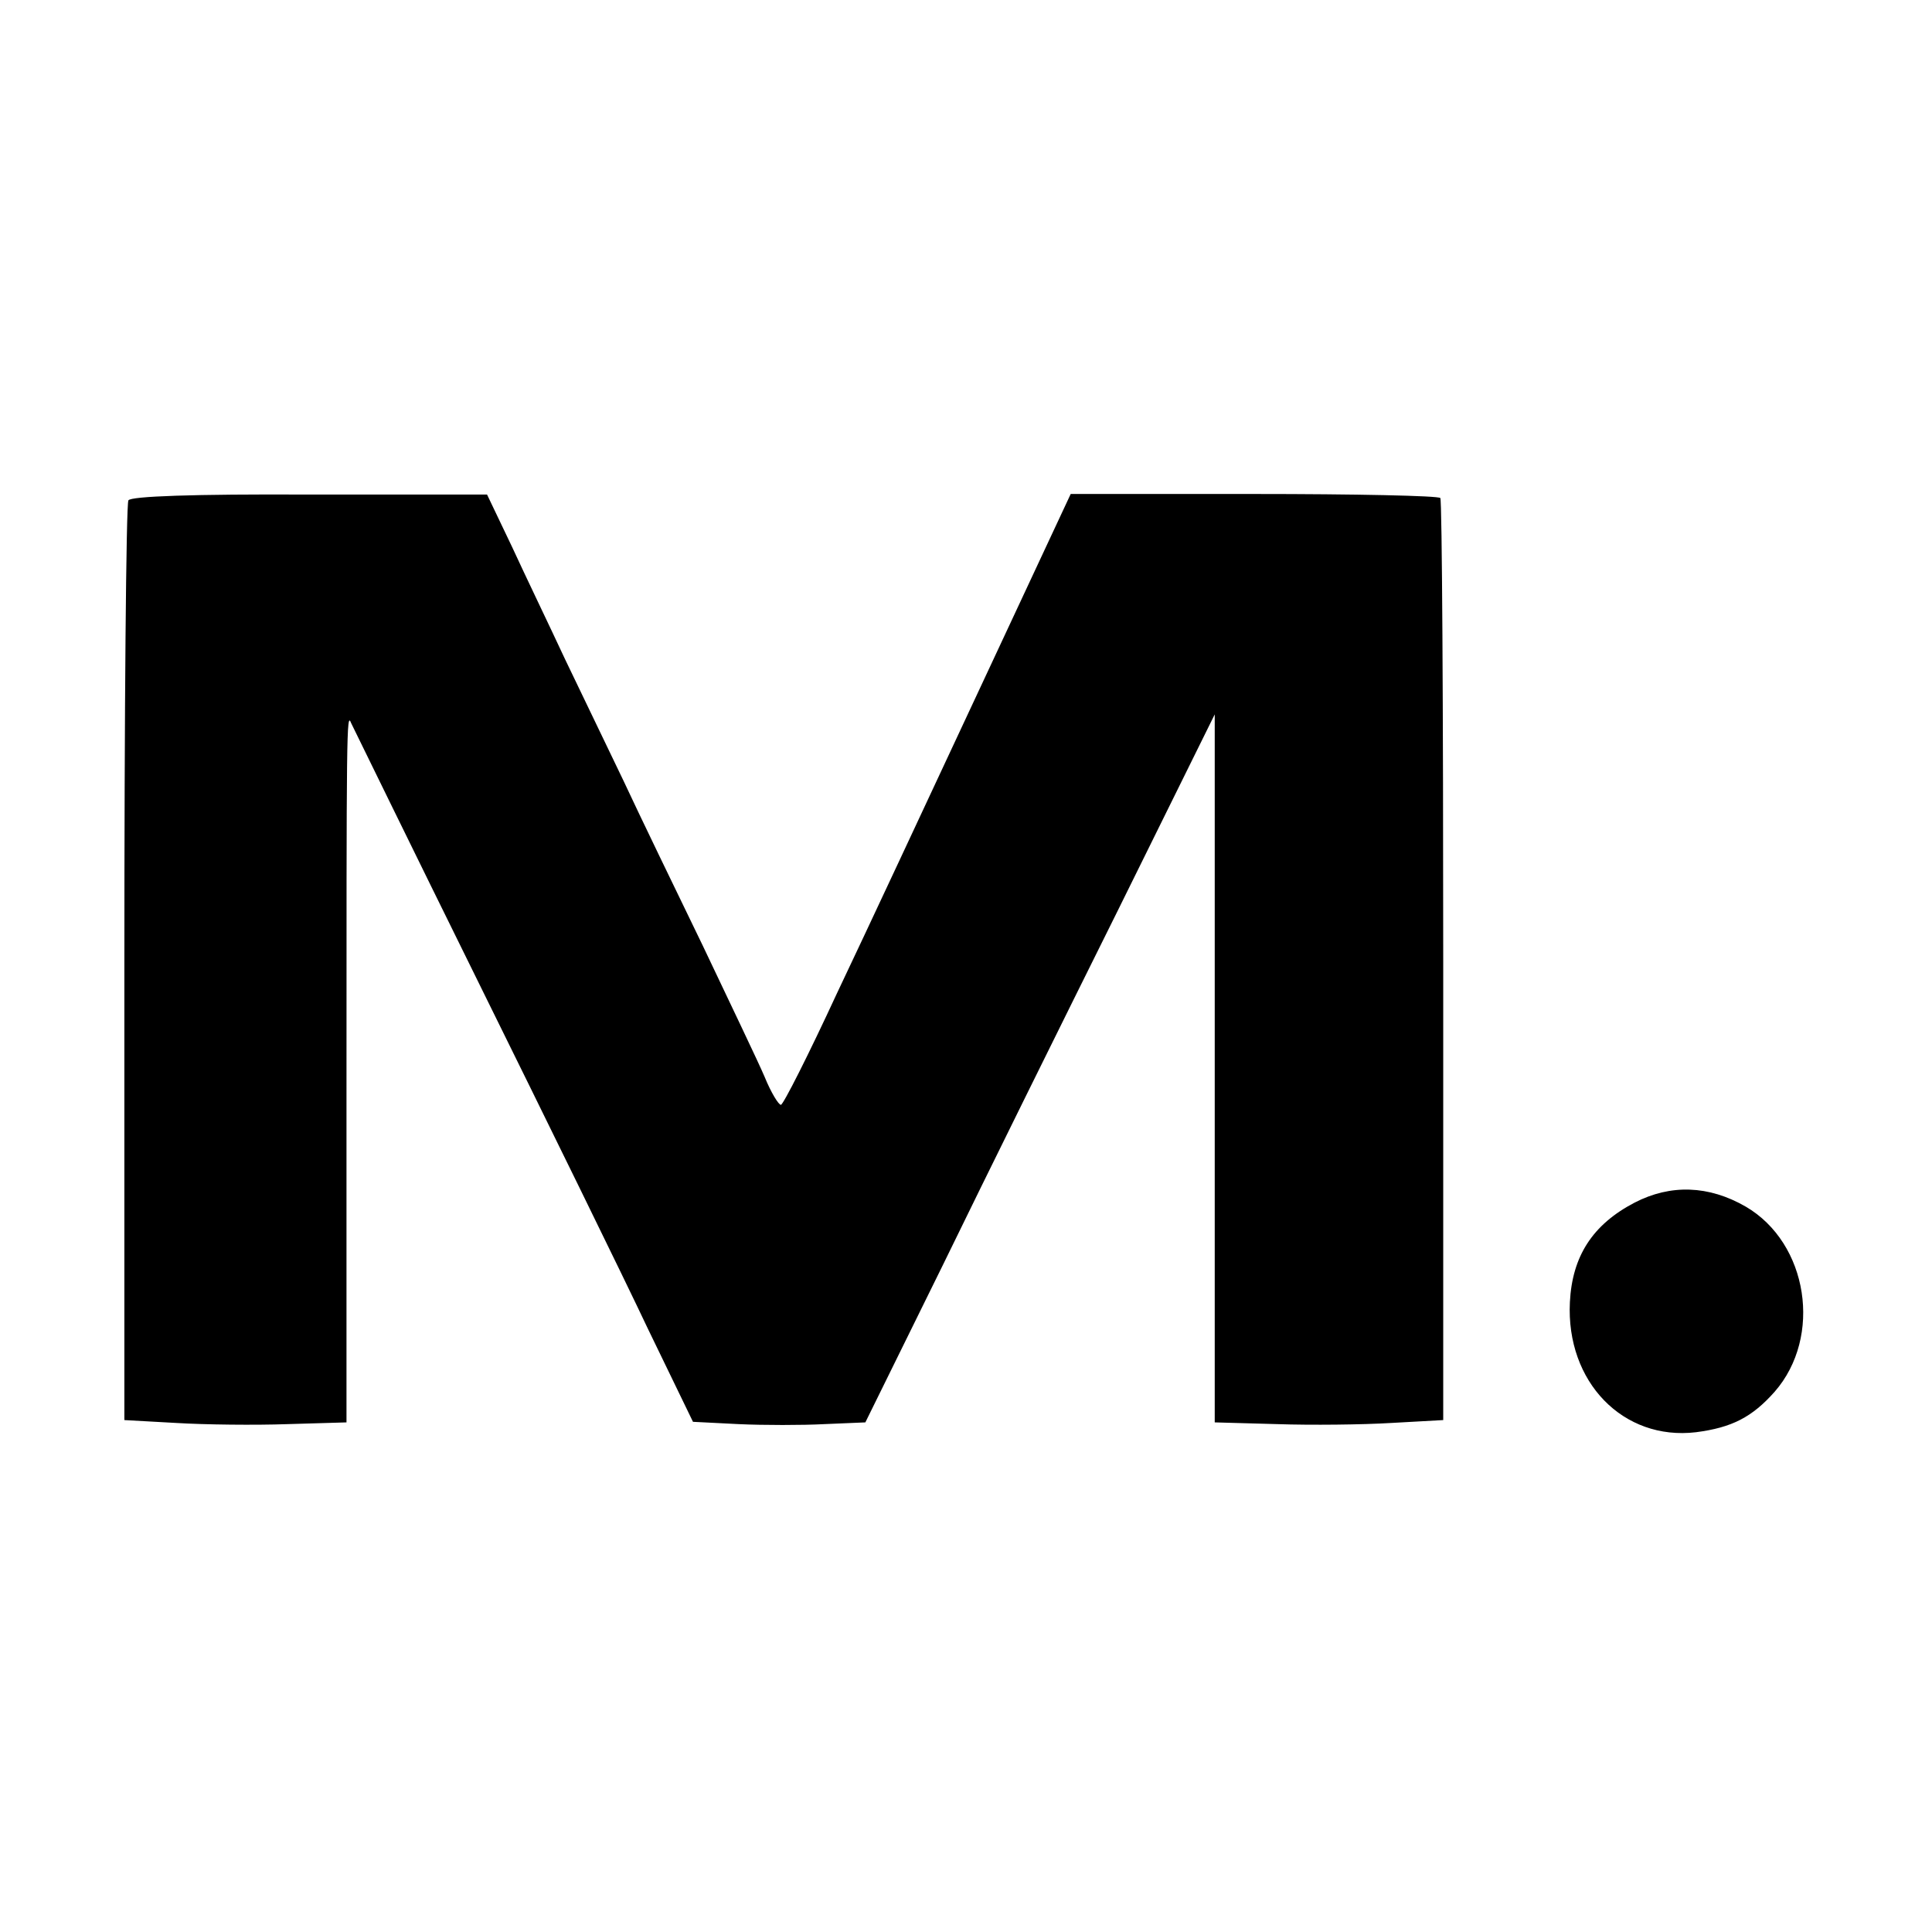
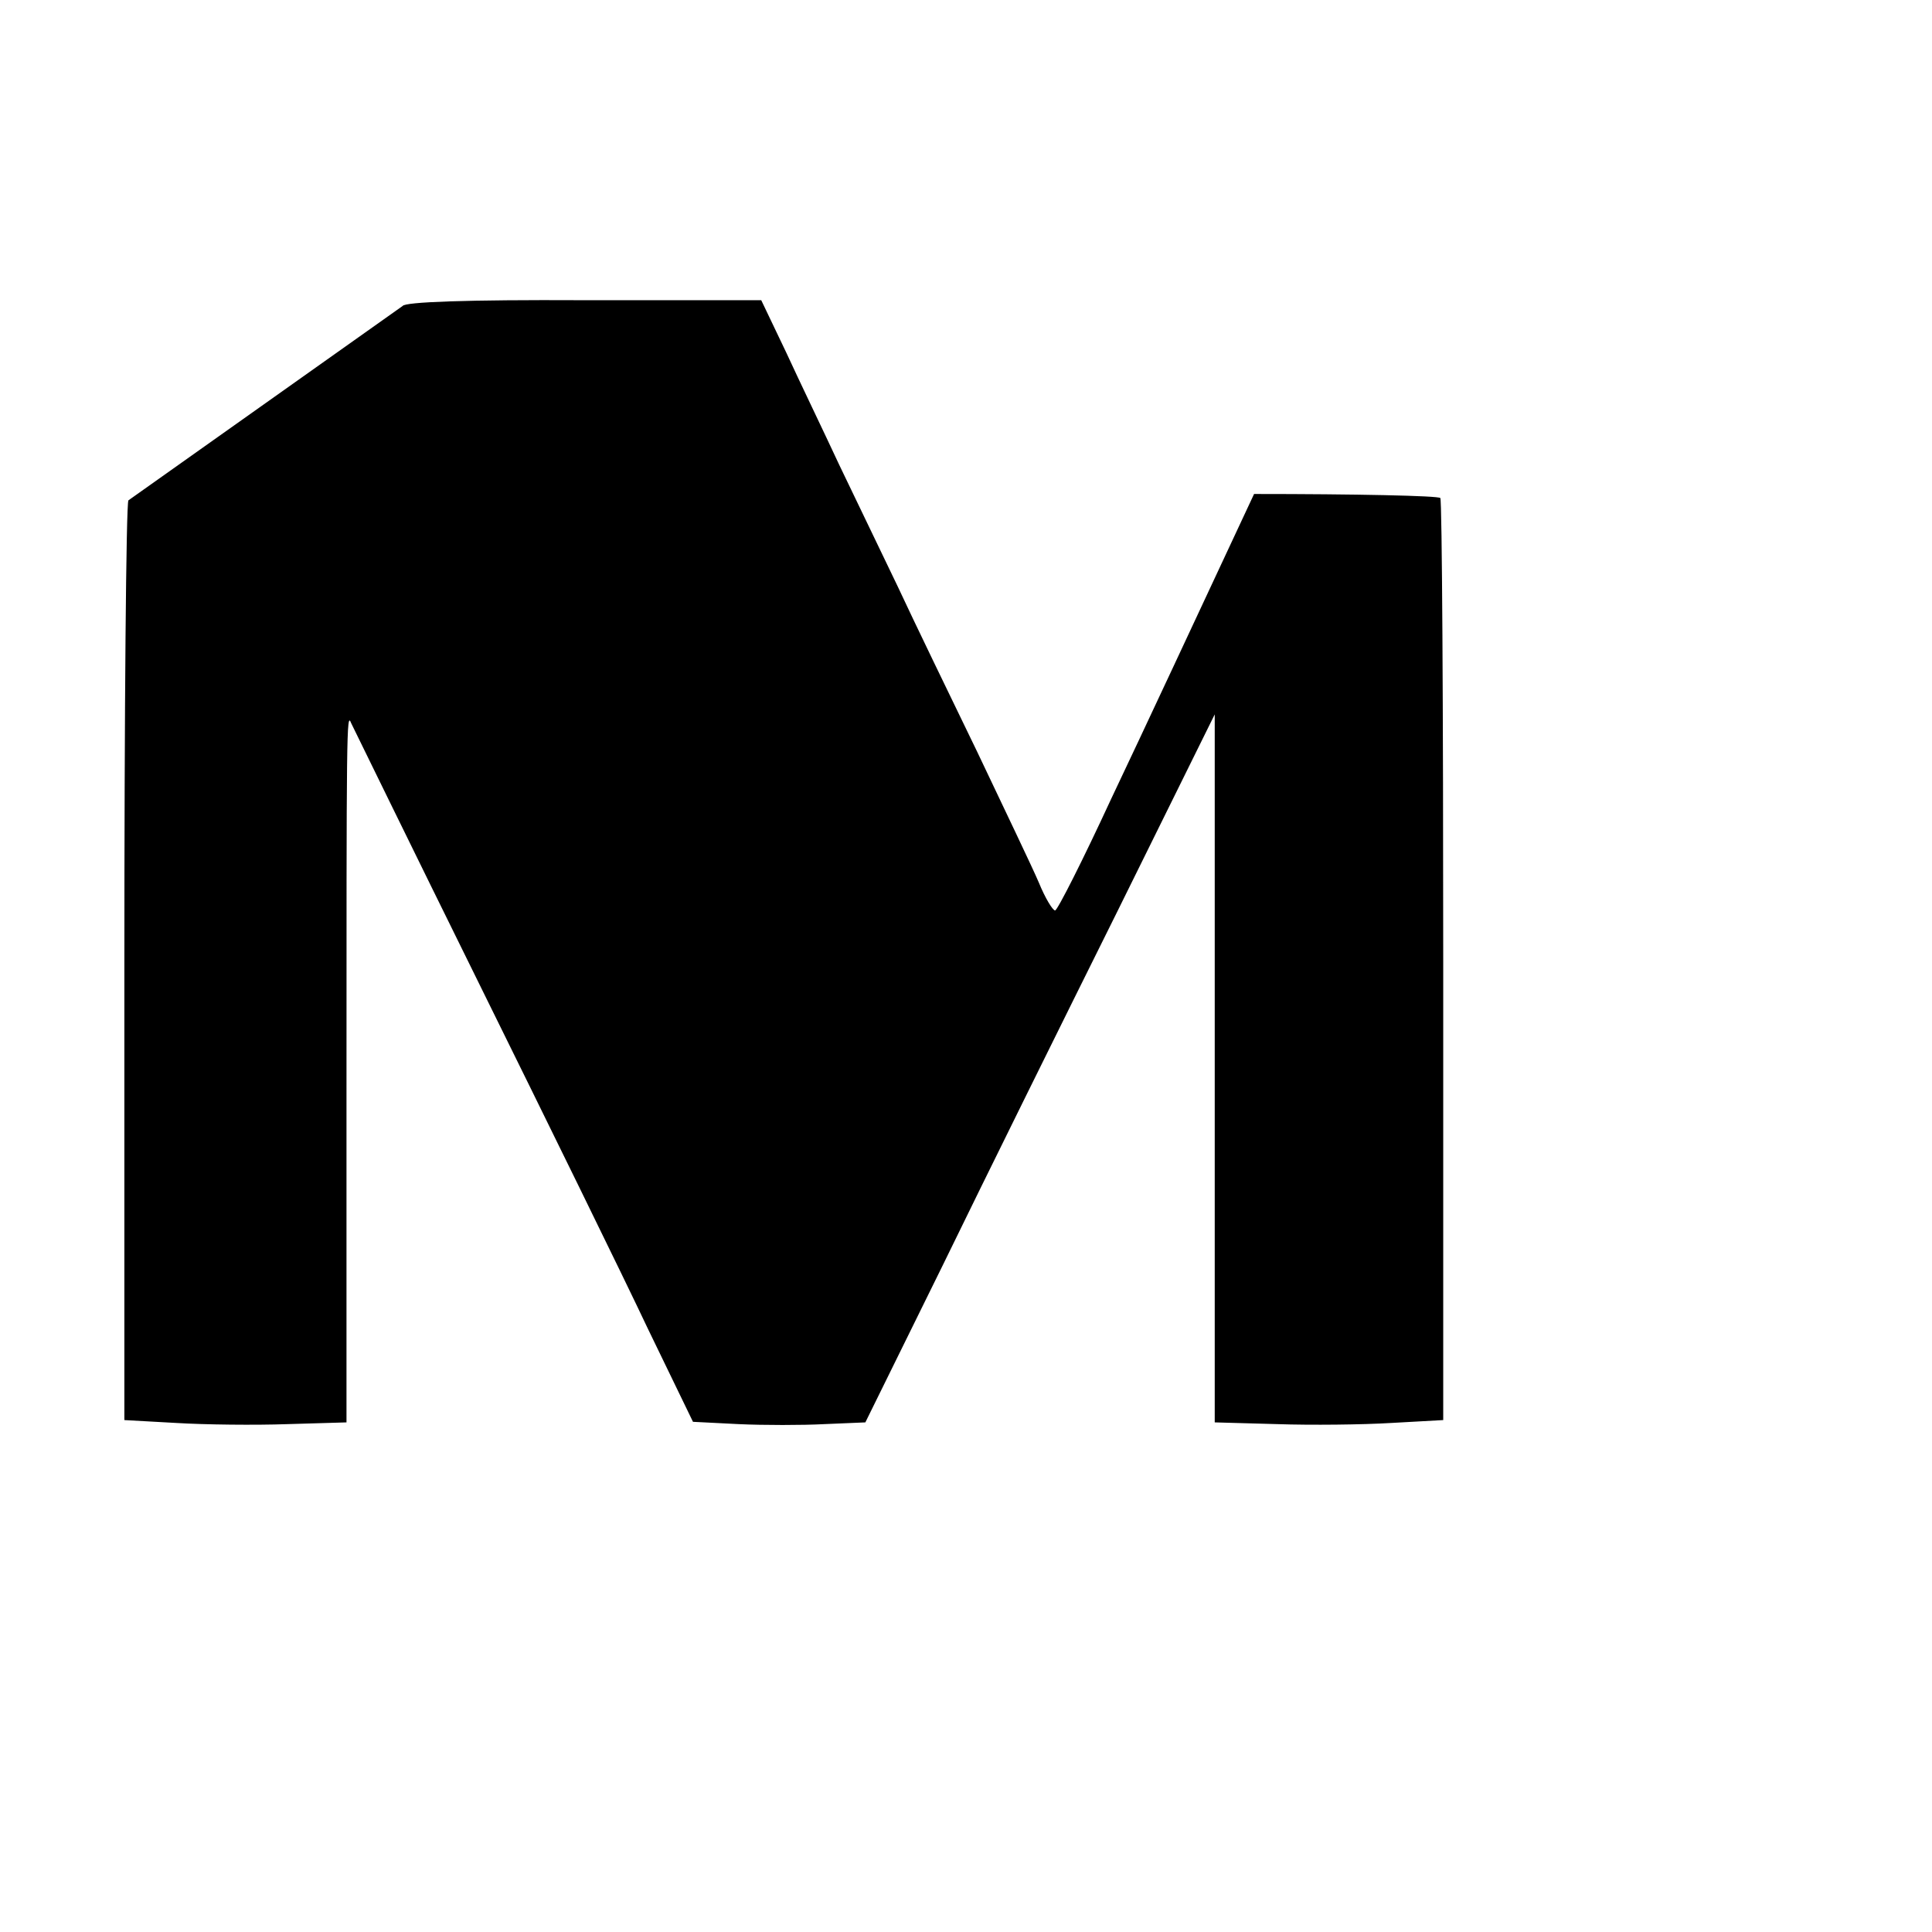
<svg xmlns="http://www.w3.org/2000/svg" version="1.0" width="334pt" height="334pt" viewBox="0 0 334 334" preserveAspectRatio="xMidYMid meet">
  <g transform="translate(0,334) scale(0.1,-0.1)" fill="#000000" stroke="none">
-     <path d="M222 2475 c-4 -5 -7 -365 -7 -800 l0 -790 90 -5 c49 -3 136 -4 192 -2 l102 3 0 567 c0 633 0 663 8 642 4 -8 103 -211 221 -450 118 -239 250 -508 292 -597 l78 -161 79 -4 c43 -2 110 -2 148 0 l71 3 134 272 c73 150 209 425 302 612 l168 340 0 -612 0 -612 108 -3 c59 -2 148 -1 197 2 l90 5 0 793 c0 437 -2 797 -5 801 -3 4 -148 7 -322 7 l-317 0 -157 -336 c-86 -184 -197 -422 -247 -527 -49 -106 -93 -193 -97 -193 -4 0 -17 21 -28 48 -11 26 -60 128 -107 227 -48 99 -110 227 -137 285 -28 58 -73 152 -101 210 -27 58 -69 145 -92 195 l-43 90 -307 0 c-202 1 -309 -3 -313 -10z" />
-     <path d="M2826 1261 c-73 -38 -108 -93 -112 -172 -7 -138 92 -240 218 -225 62 8 97 26 136 70 83 95 58 257 -50 320 -64 37 -130 39 -192 7z" />
+     <path d="M222 2475 c-4 -5 -7 -365 -7 -800 l0 -790 90 -5 c49 -3 136 -4 192 -2 l102 3 0 567 c0 633 0 663 8 642 4 -8 103 -211 221 -450 118 -239 250 -508 292 -597 l78 -161 79 -4 c43 -2 110 -2 148 0 l71 3 134 272 c73 150 209 425 302 612 l168 340 0 -612 0 -612 108 -3 c59 -2 148 -1 197 2 l90 5 0 793 c0 437 -2 797 -5 801 -3 4 -148 7 -322 7 c-86 -184 -197 -422 -247 -527 -49 -106 -93 -193 -97 -193 -4 0 -17 21 -28 48 -11 26 -60 128 -107 227 -48 99 -110 227 -137 285 -28 58 -73 152 -101 210 -27 58 -69 145 -92 195 l-43 90 -307 0 c-202 1 -309 -3 -313 -10z" />
  </g>
</svg>